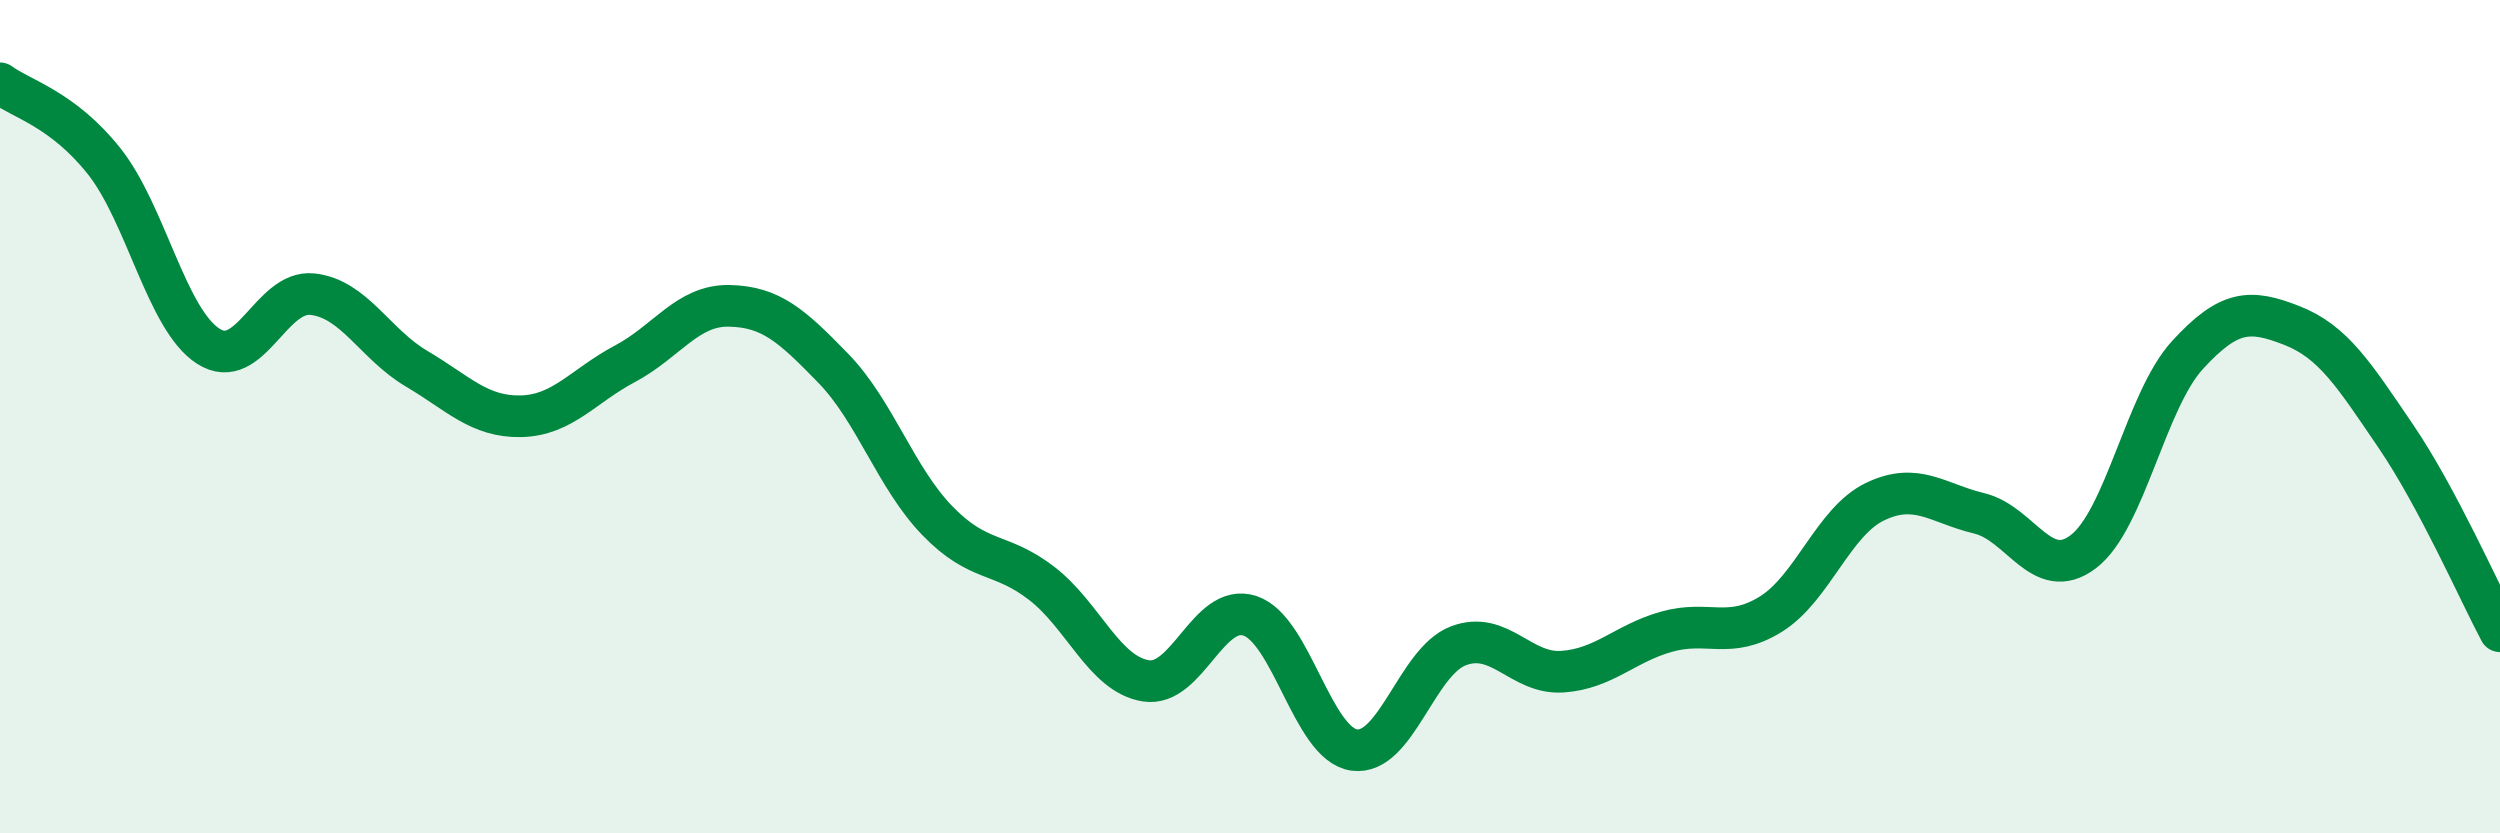
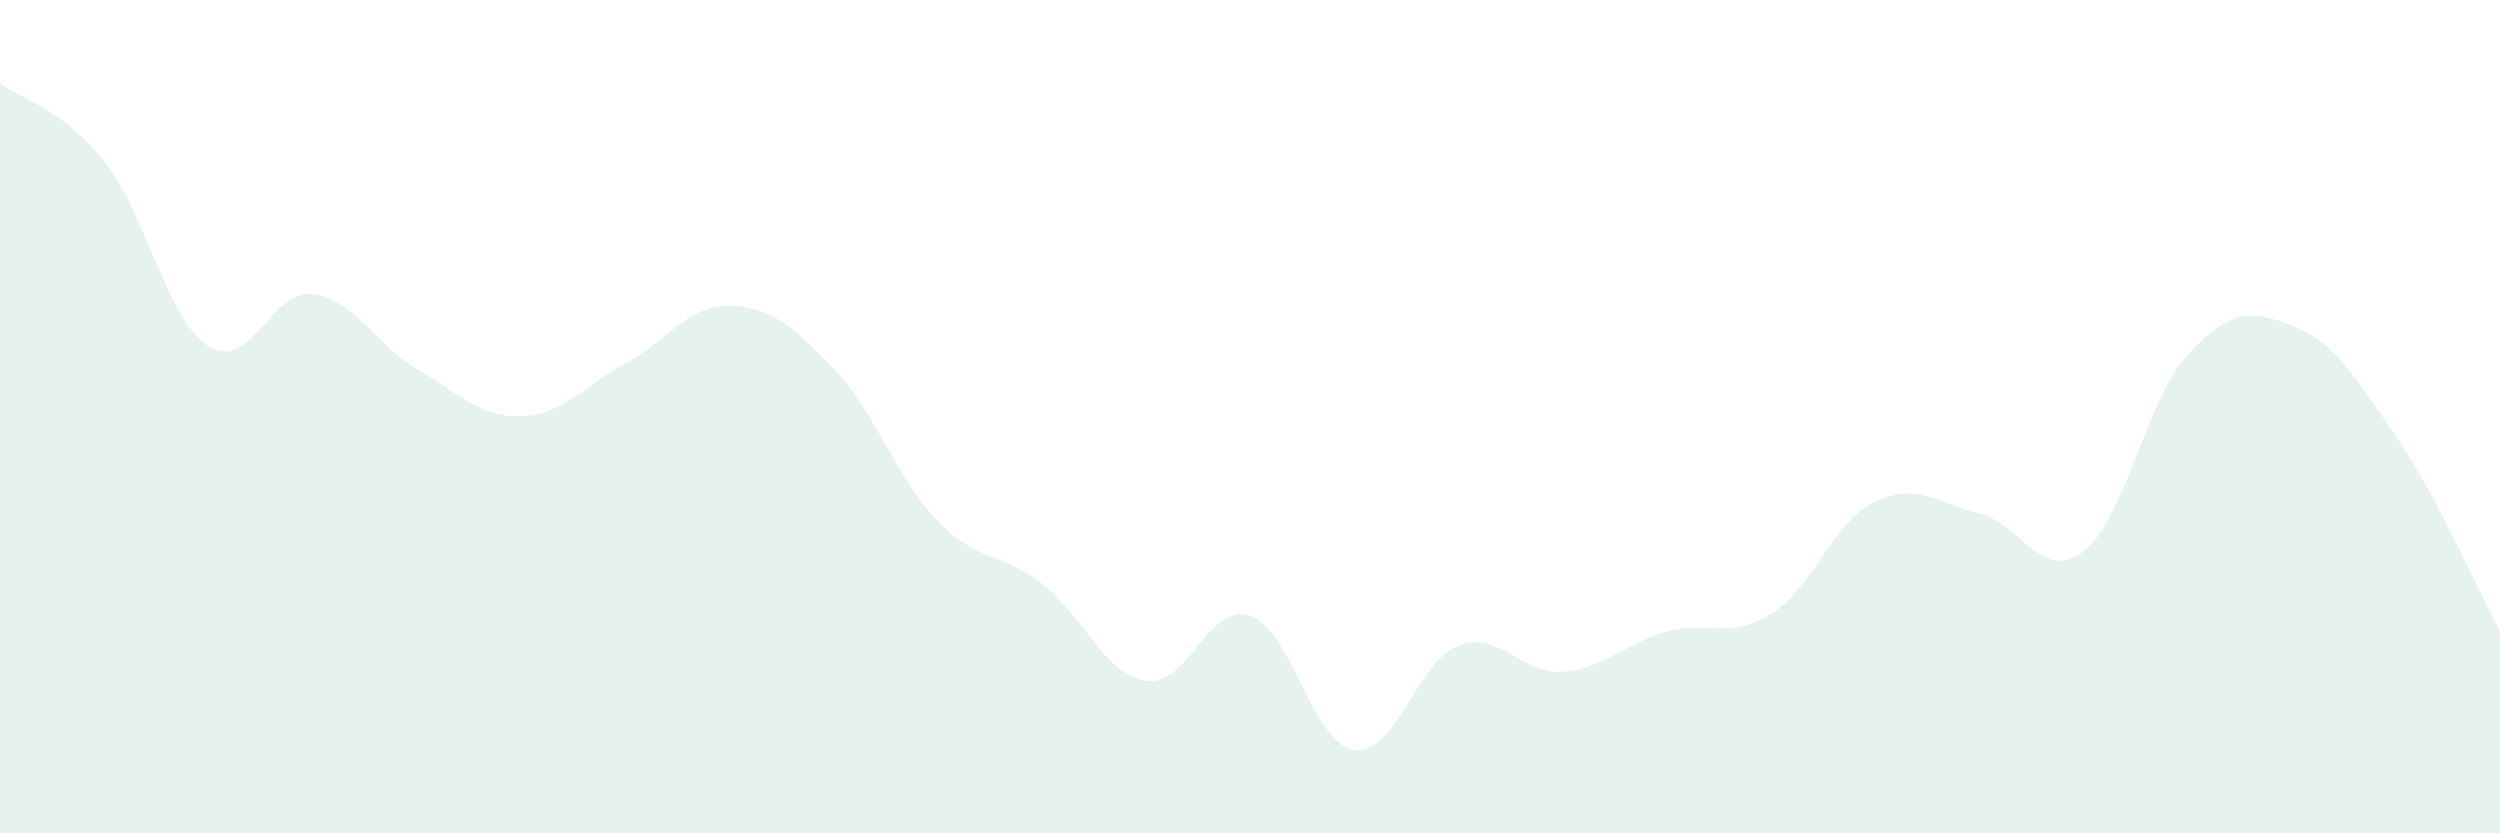
<svg xmlns="http://www.w3.org/2000/svg" width="60" height="20" viewBox="0 0 60 20">
  <path d="M 0,2 C 0.5,2.37 1.5,2.61 2.5,3.87 C 3.5,5.13 4,7.67 5,8.31 C 6,8.95 6.5,6.95 7.5,7.06 C 8.5,7.17 9,8.26 10,8.85 C 11,9.44 11.5,10.01 12.5,9.99 C 13.5,9.97 14,9.26 15,8.73 C 16,8.2 16.5,7.32 17.5,7.34 C 18.5,7.36 19,7.81 20,8.84 C 21,9.87 21.5,11.47 22.5,12.5 C 23.5,13.53 24,13.23 25,14 C 26,14.77 26.5,16.18 27.5,16.34 C 28.5,16.5 29,14.45 30,14.78 C 31,15.11 31.5,17.86 32.5,18 C 33.5,18.14 34,15.88 35,15.5 C 36,15.12 36.5,16.19 37.5,16.12 C 38.5,16.05 39,15.44 40,15.16 C 41,14.88 41.5,15.36 42.5,14.74 C 43.5,14.12 44,12.52 45,12.04 C 46,11.56 46.5,12.08 47.5,12.32 C 48.5,12.56 49,14 50,13.24 C 51,12.48 51.5,9.61 52.5,8.52 C 53.5,7.43 54,7.42 55,7.81 C 56,8.2 56.5,9 57.5,10.47 C 58.5,11.94 59.5,14.21 60,15.15L60 20L0 20Z" fill="#008740" opacity="0.1" stroke-linecap="round" stroke-linejoin="round" />
-   <path d="M 0,2 C 0.5,2.37 1.5,2.61 2.5,3.87 C 3.5,5.13 4,7.67 5,8.31 C 6,8.95 6.5,6.95 7.5,7.06 C 8.5,7.17 9,8.26 10,8.85 C 11,9.44 11.5,10.01 12.5,9.99 C 13.5,9.97 14,9.26 15,8.73 C 16,8.2 16.5,7.32 17.5,7.34 C 18.5,7.36 19,7.81 20,8.84 C 21,9.87 21.5,11.47 22.5,12.5 C 23.5,13.53 24,13.23 25,14 C 26,14.77 26.5,16.18 27.5,16.34 C 28.5,16.5 29,14.45 30,14.78 C 31,15.11 31.5,17.86 32.5,18 C 33.5,18.14 34,15.88 35,15.5 C 36,15.12 36.5,16.19 37.5,16.12 C 38.5,16.05 39,15.44 40,15.16 C 41,14.88 41.5,15.36 42.5,14.74 C 43.5,14.12 44,12.52 45,12.04 C 46,11.56 46.5,12.08 47.5,12.32 C 48.5,12.56 49,14 50,13.24 C 51,12.48 51.5,9.61 52.5,8.52 C 53.5,7.43 54,7.42 55,7.81 C 56,8.2 56.5,9 57.5,10.47 C 58.5,11.94 59.5,14.21 60,15.15" stroke="#008740" stroke-width="1" fill="none" stroke-linecap="round" stroke-linejoin="round" />
</svg>